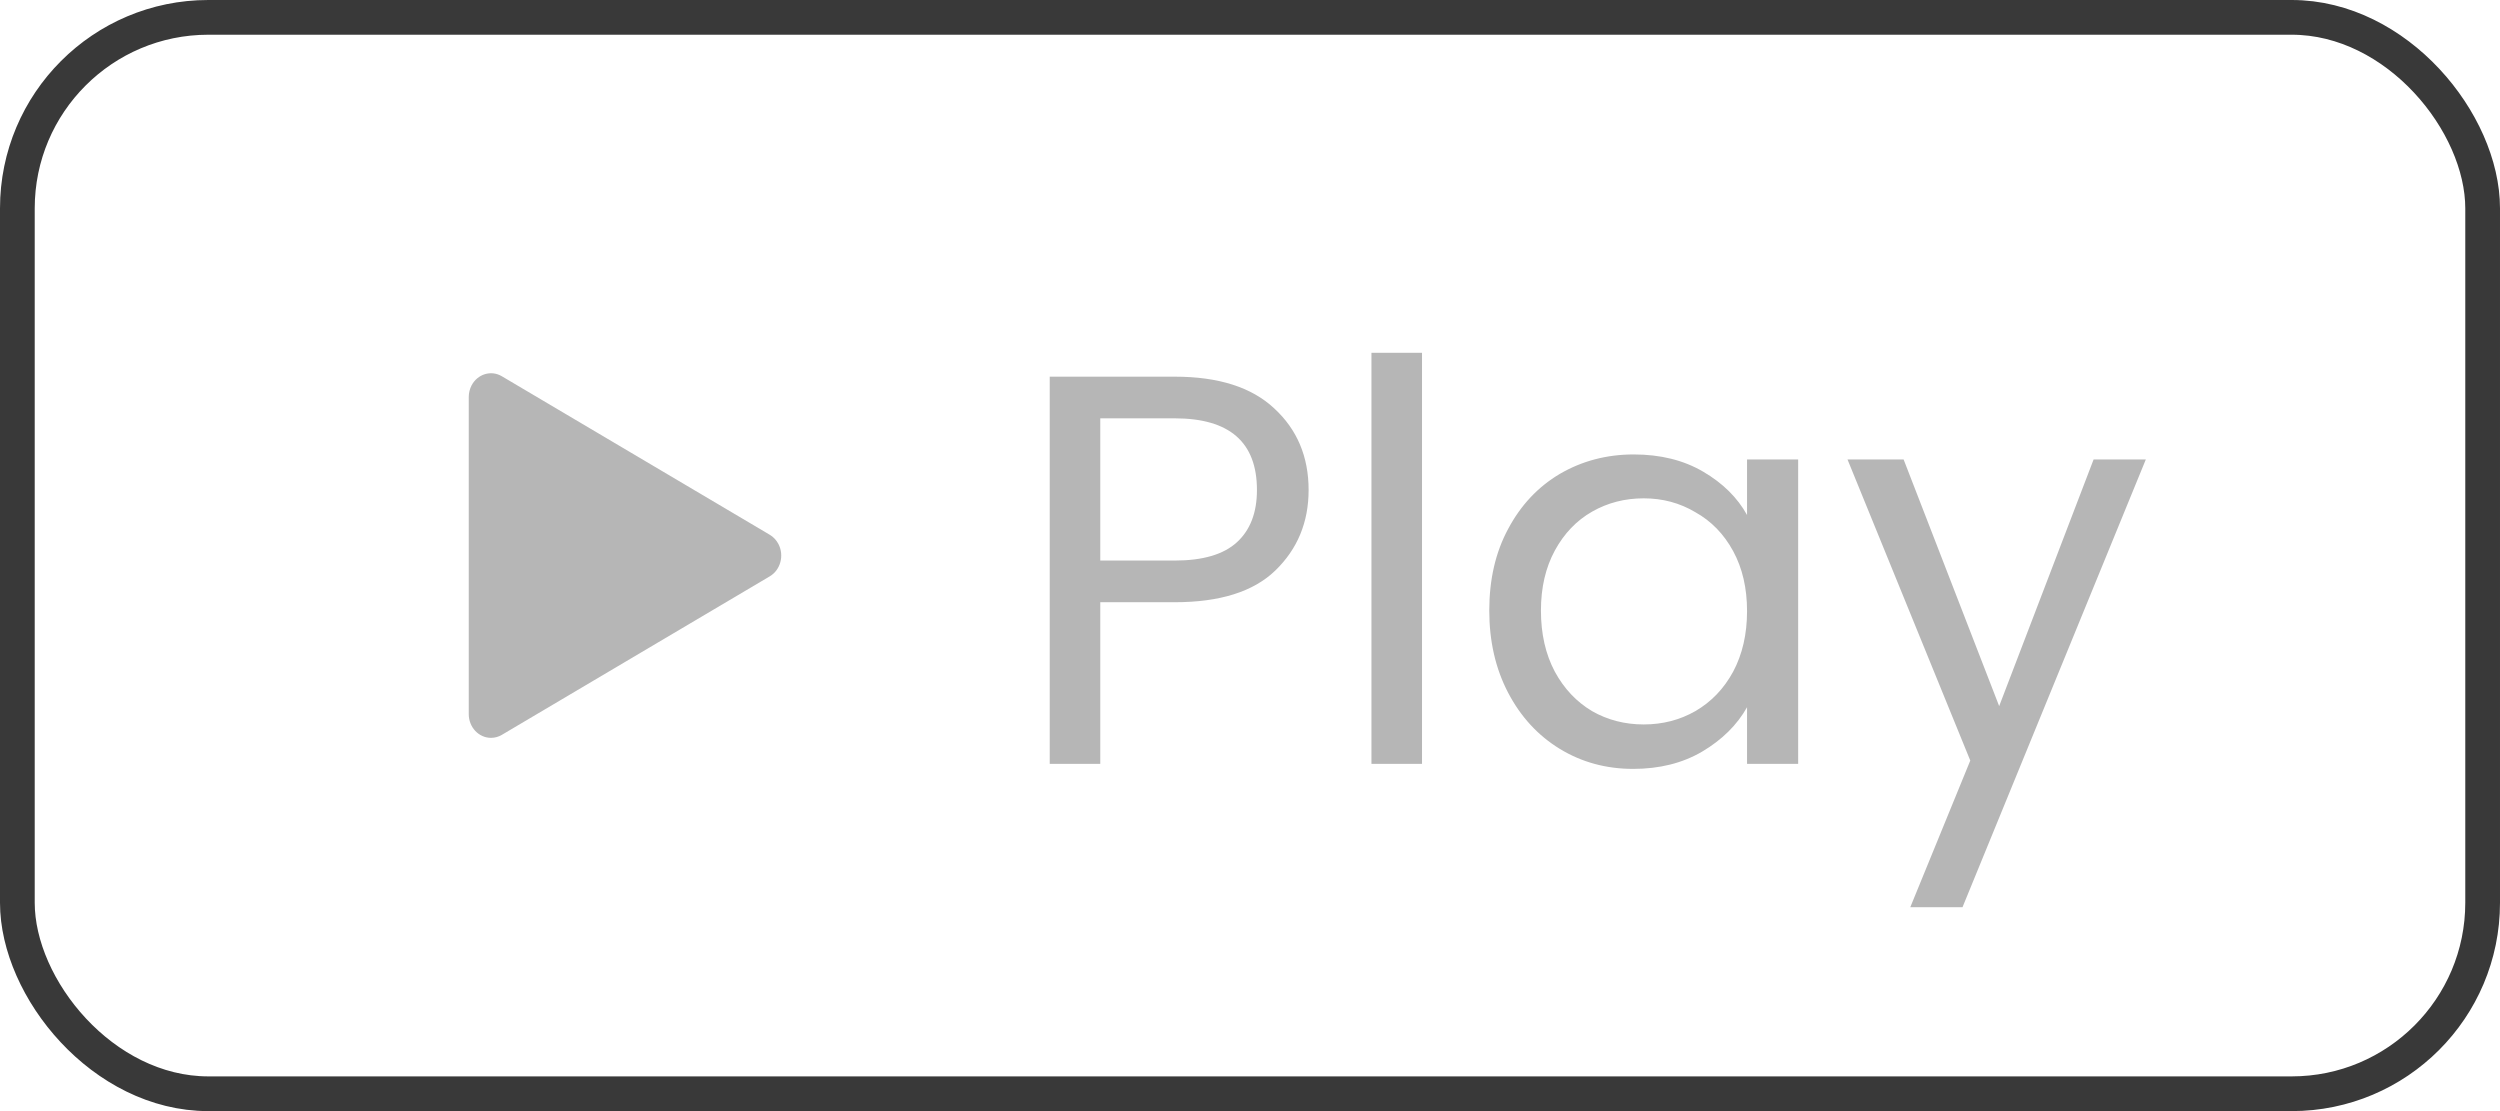
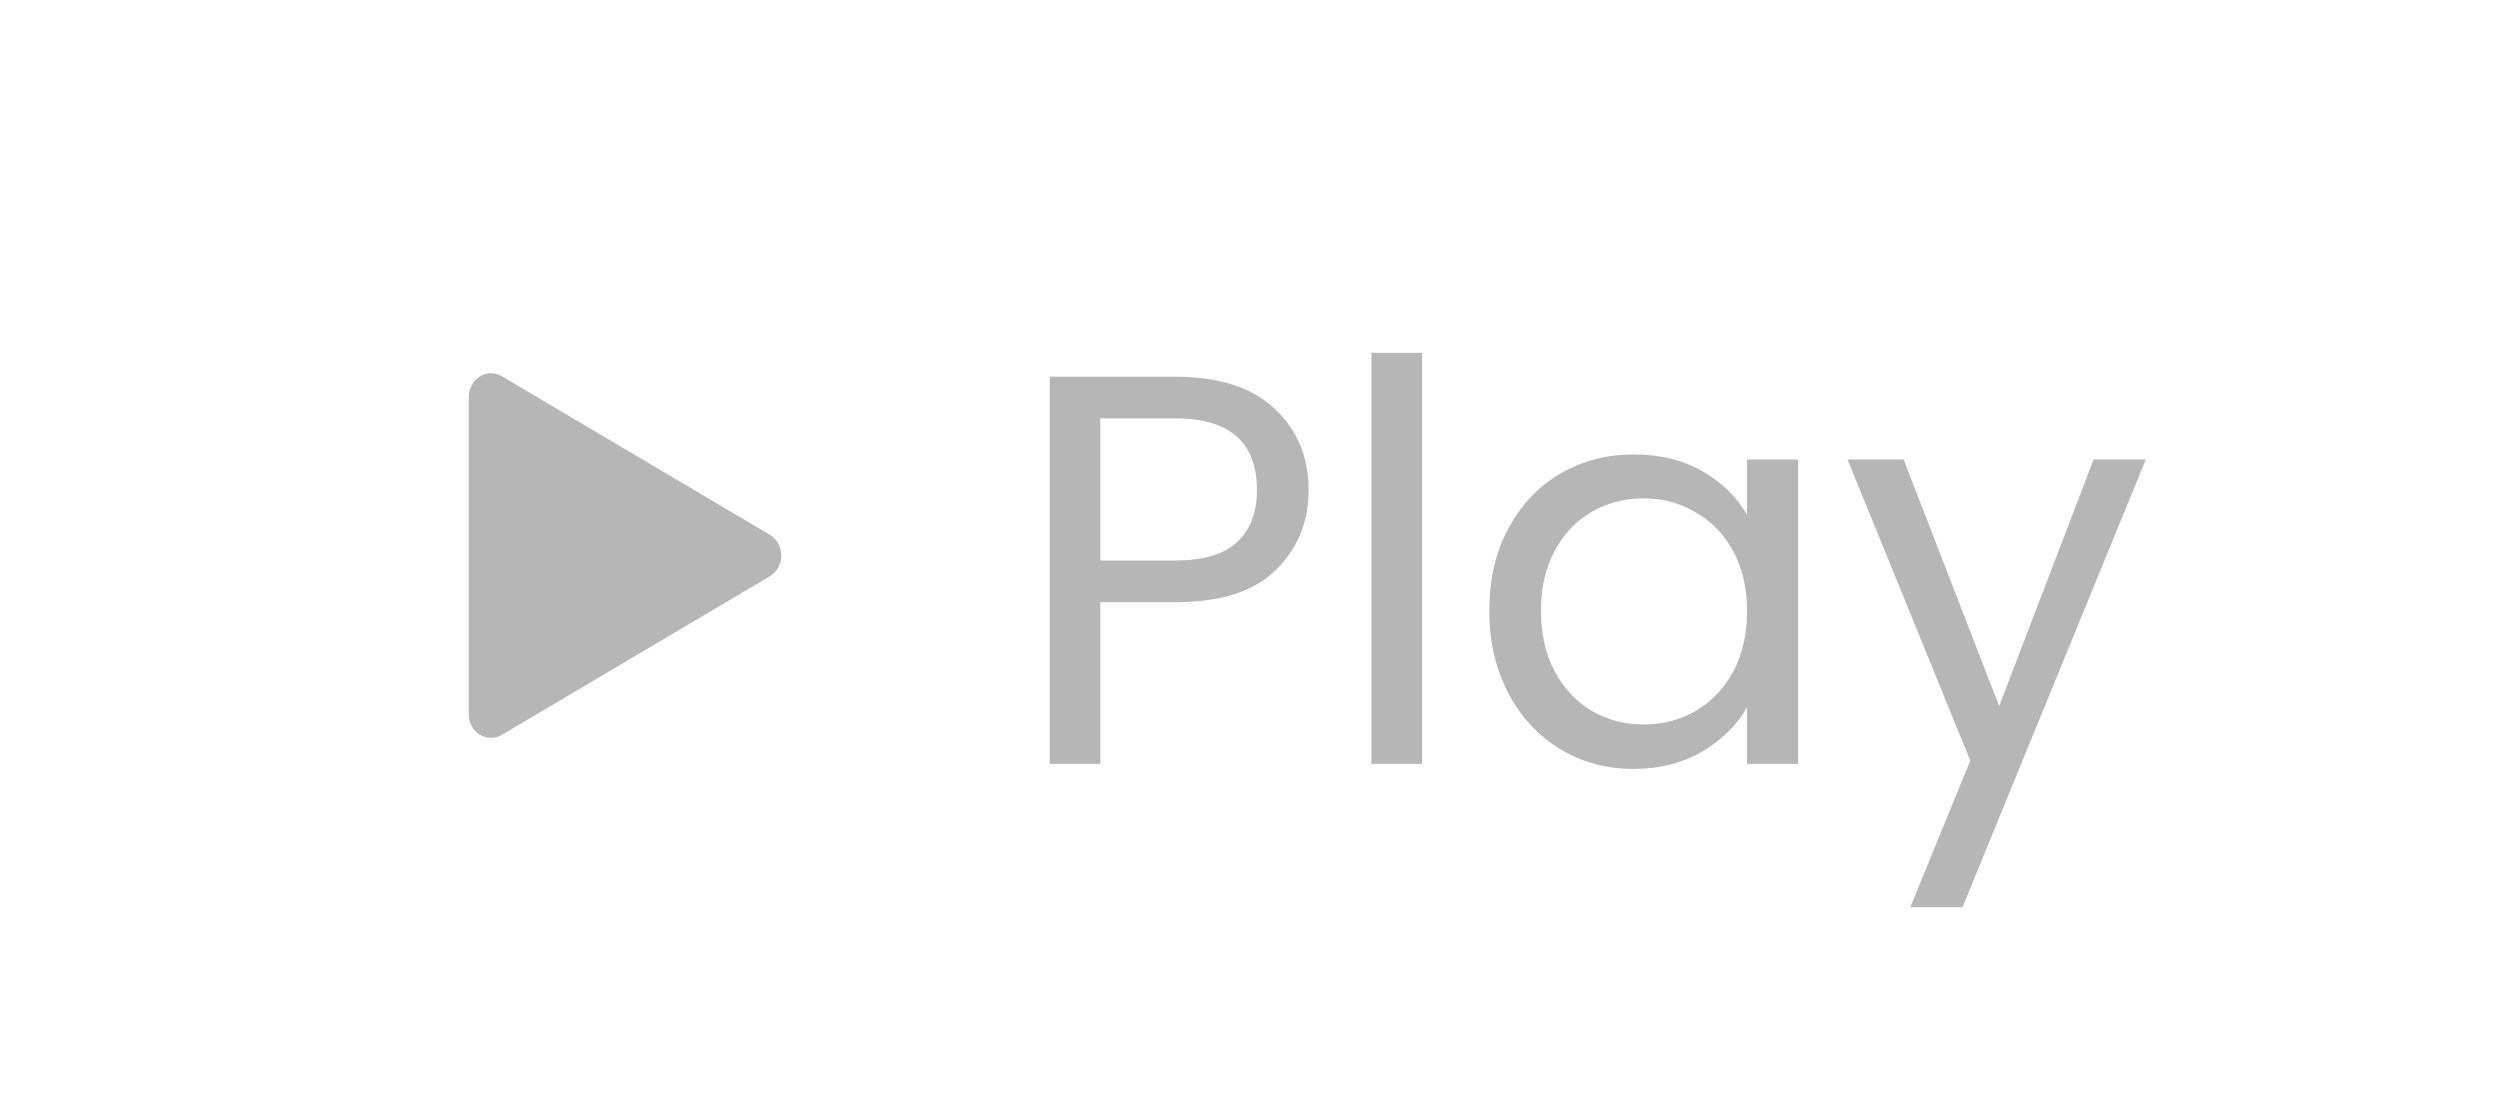
<svg xmlns="http://www.w3.org/2000/svg" width="72" height="32" viewBox="0 0 72 32" fill="none">
-   <rect x="0.5" y="0.5" width="71" height="31" rx="5.5" stroke="#393939" />
  <path d="M13.5 11.434C13.5 11.318 13.528 11.204 13.58 11.102C13.753 10.772 14.143 10.652 14.453 10.836L22.17 15.402C22.275 15.464 22.361 15.557 22.419 15.668C22.591 15.998 22.479 16.415 22.17 16.598L14.453 21.164C14.359 21.22 14.251 21.25 14.141 21.25C13.787 21.25 13.5 20.944 13.5 20.567V11.434Z" fill="#B6B6B6" />
  <path d="M37.688 14.112C37.688 15.04 37.368 15.813 36.728 16.432C36.099 17.04 35.133 17.344 33.832 17.344H31.688V22H30.232V10.848H33.832C35.091 10.848 36.045 11.152 36.696 11.76C37.357 12.368 37.688 13.152 37.688 14.112ZM33.832 16.144C34.643 16.144 35.24 15.968 35.624 15.616C36.008 15.264 36.2 14.763 36.2 14.112C36.2 12.736 35.411 12.048 33.832 12.048H31.688V16.144H33.832ZM40.954 10.16V22H39.498V10.16H40.954ZM42.891 17.584C42.891 16.688 43.072 15.904 43.435 15.232C43.798 14.549 44.294 14.021 44.923 13.648C45.563 13.275 46.273 13.088 47.051 13.088C47.819 13.088 48.486 13.253 49.051 13.584C49.617 13.915 50.038 14.331 50.315 14.832V13.232H51.787V22H50.315V20.368C50.027 20.88 49.595 21.307 49.019 21.648C48.454 21.979 47.792 22.144 47.035 22.144C46.257 22.144 45.553 21.952 44.923 21.568C44.294 21.184 43.798 20.645 43.435 19.952C43.072 19.259 42.891 18.469 42.891 17.584ZM50.315 17.6C50.315 16.939 50.182 16.363 49.915 15.872C49.648 15.381 49.286 15.008 48.827 14.752C48.379 14.485 47.883 14.352 47.339 14.352C46.795 14.352 46.299 14.48 45.851 14.736C45.403 14.992 45.046 15.365 44.779 15.856C44.513 16.347 44.379 16.923 44.379 17.584C44.379 18.256 44.513 18.843 44.779 19.344C45.046 19.835 45.403 20.213 45.851 20.48C46.299 20.736 46.795 20.864 47.339 20.864C47.883 20.864 48.379 20.736 48.827 20.48C49.286 20.213 49.648 19.835 49.915 19.344C50.182 18.843 50.315 18.261 50.315 17.6ZM61.8 13.232L56.52 26.128H55.016L56.744 21.904L53.208 13.232H54.824L57.576 20.336L60.296 13.232H61.8Z" fill="#B6B6B6" />
</svg>